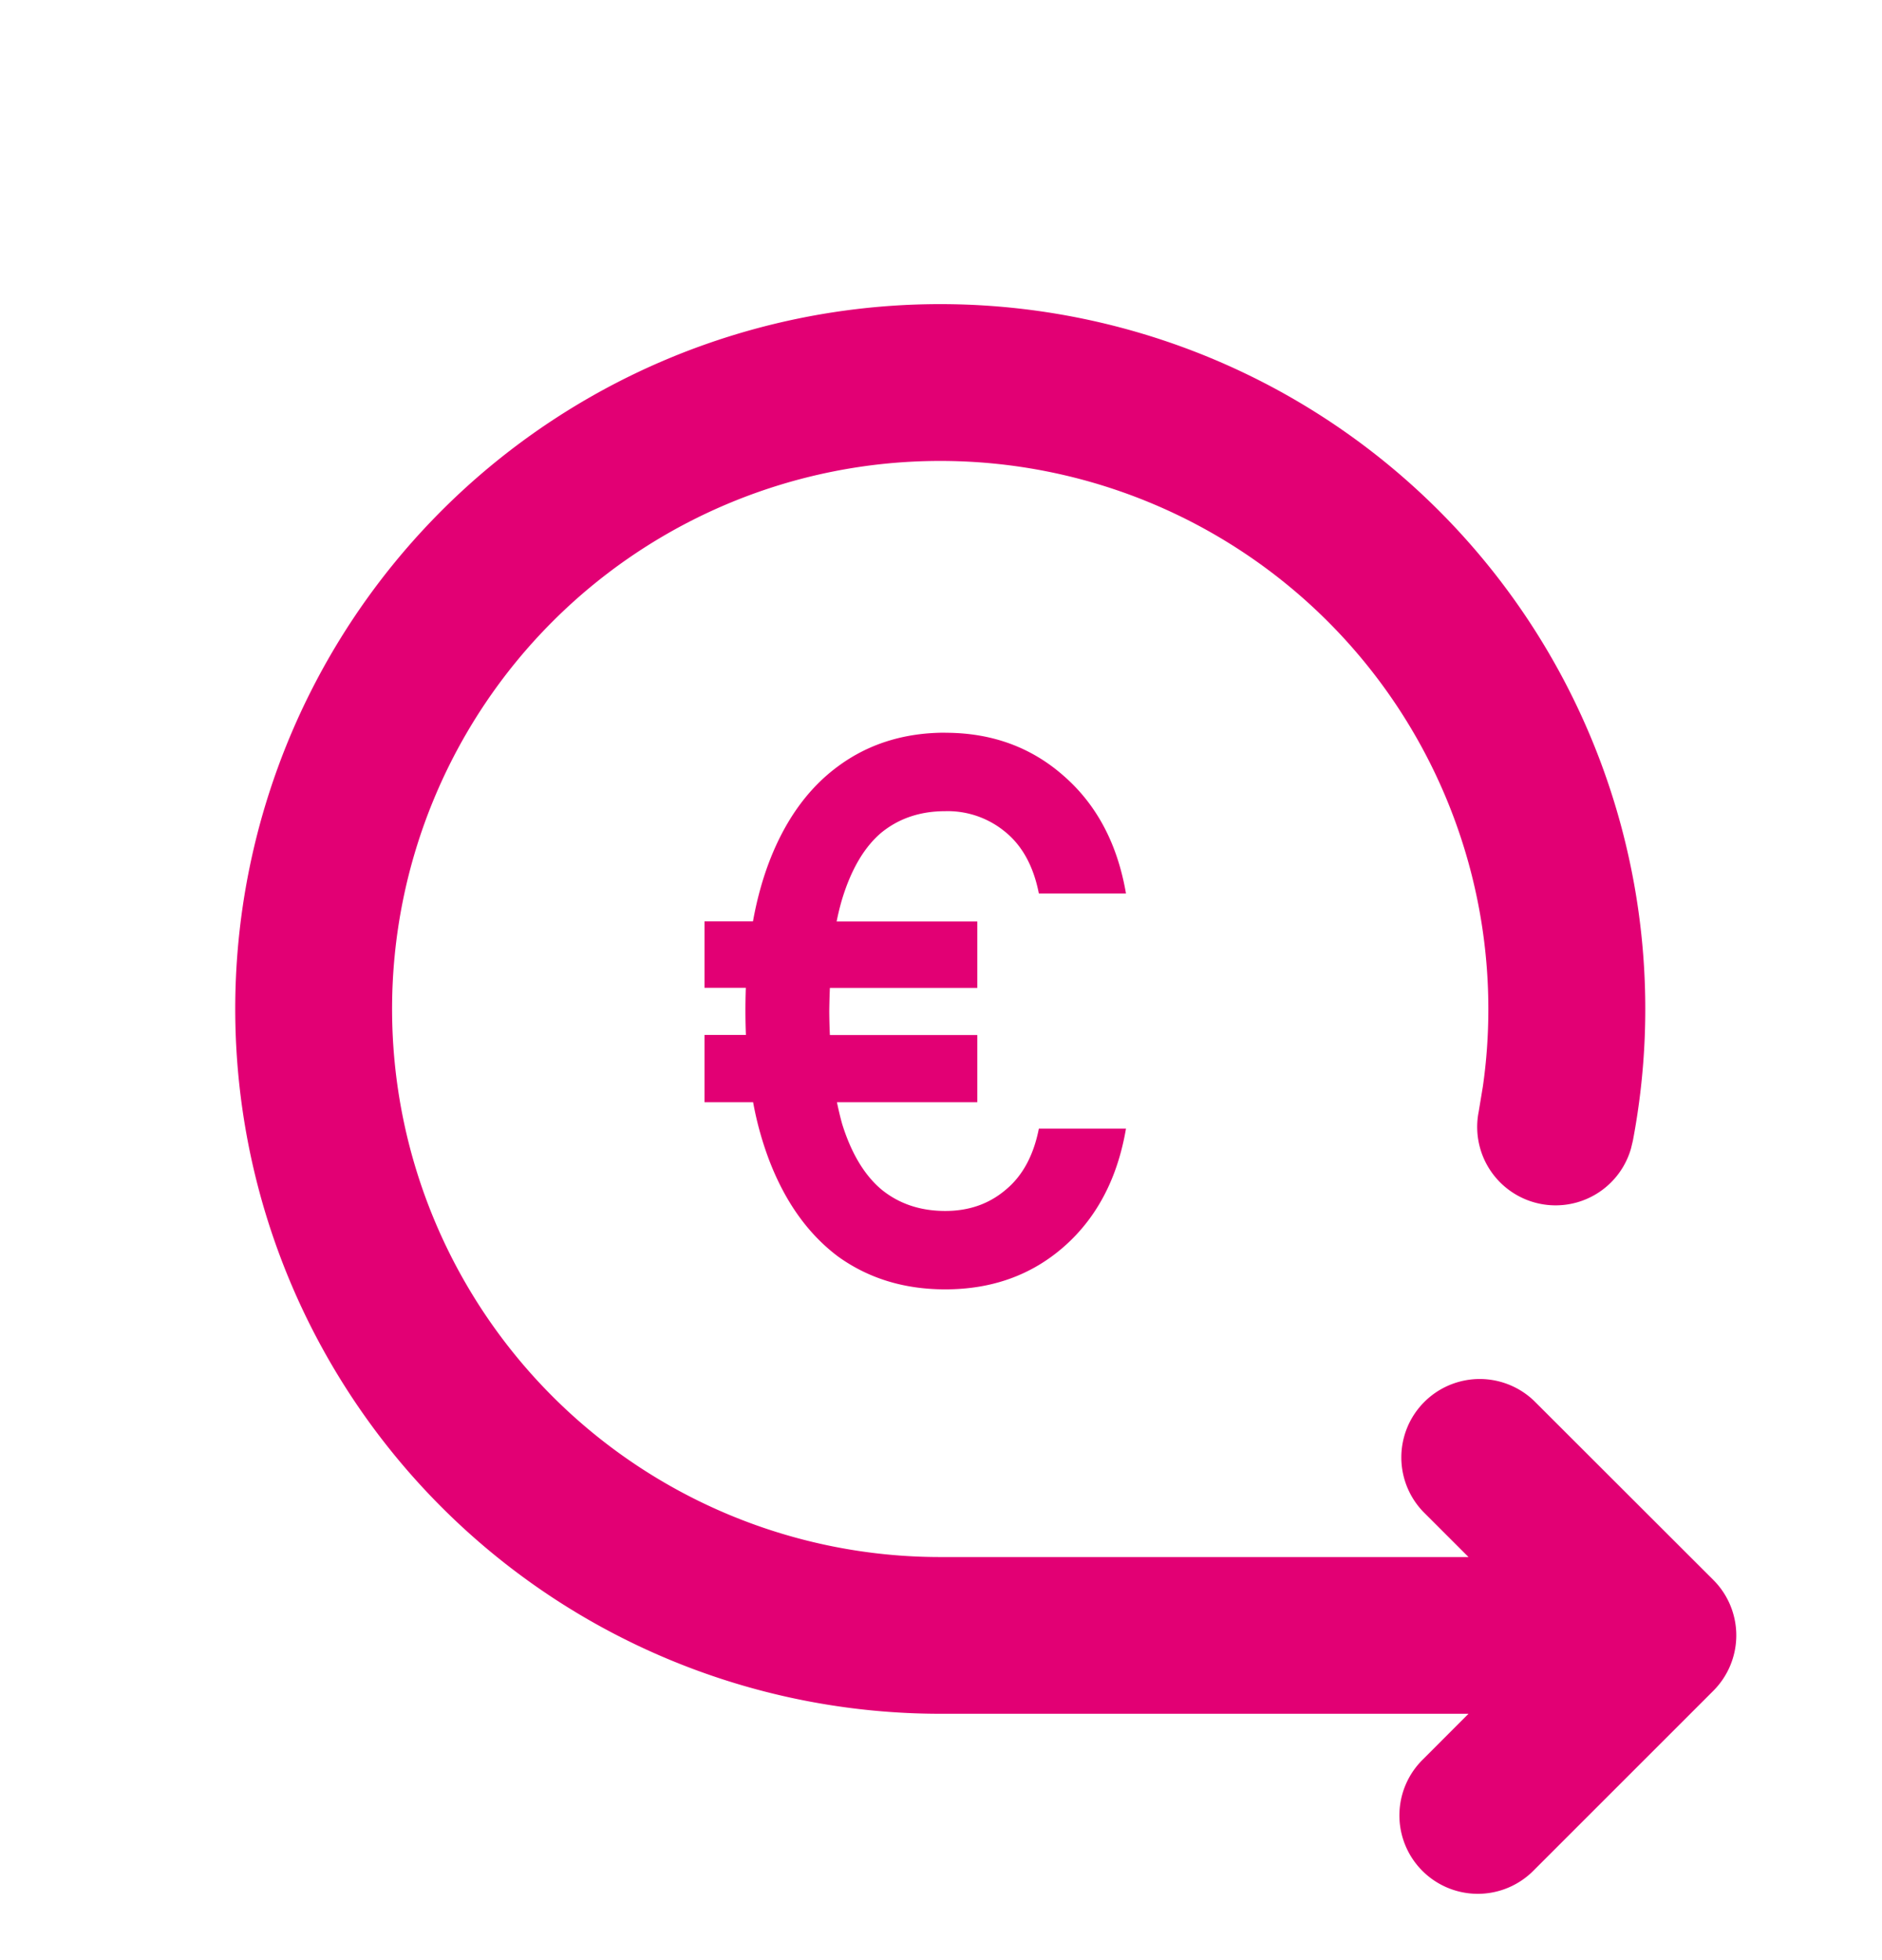
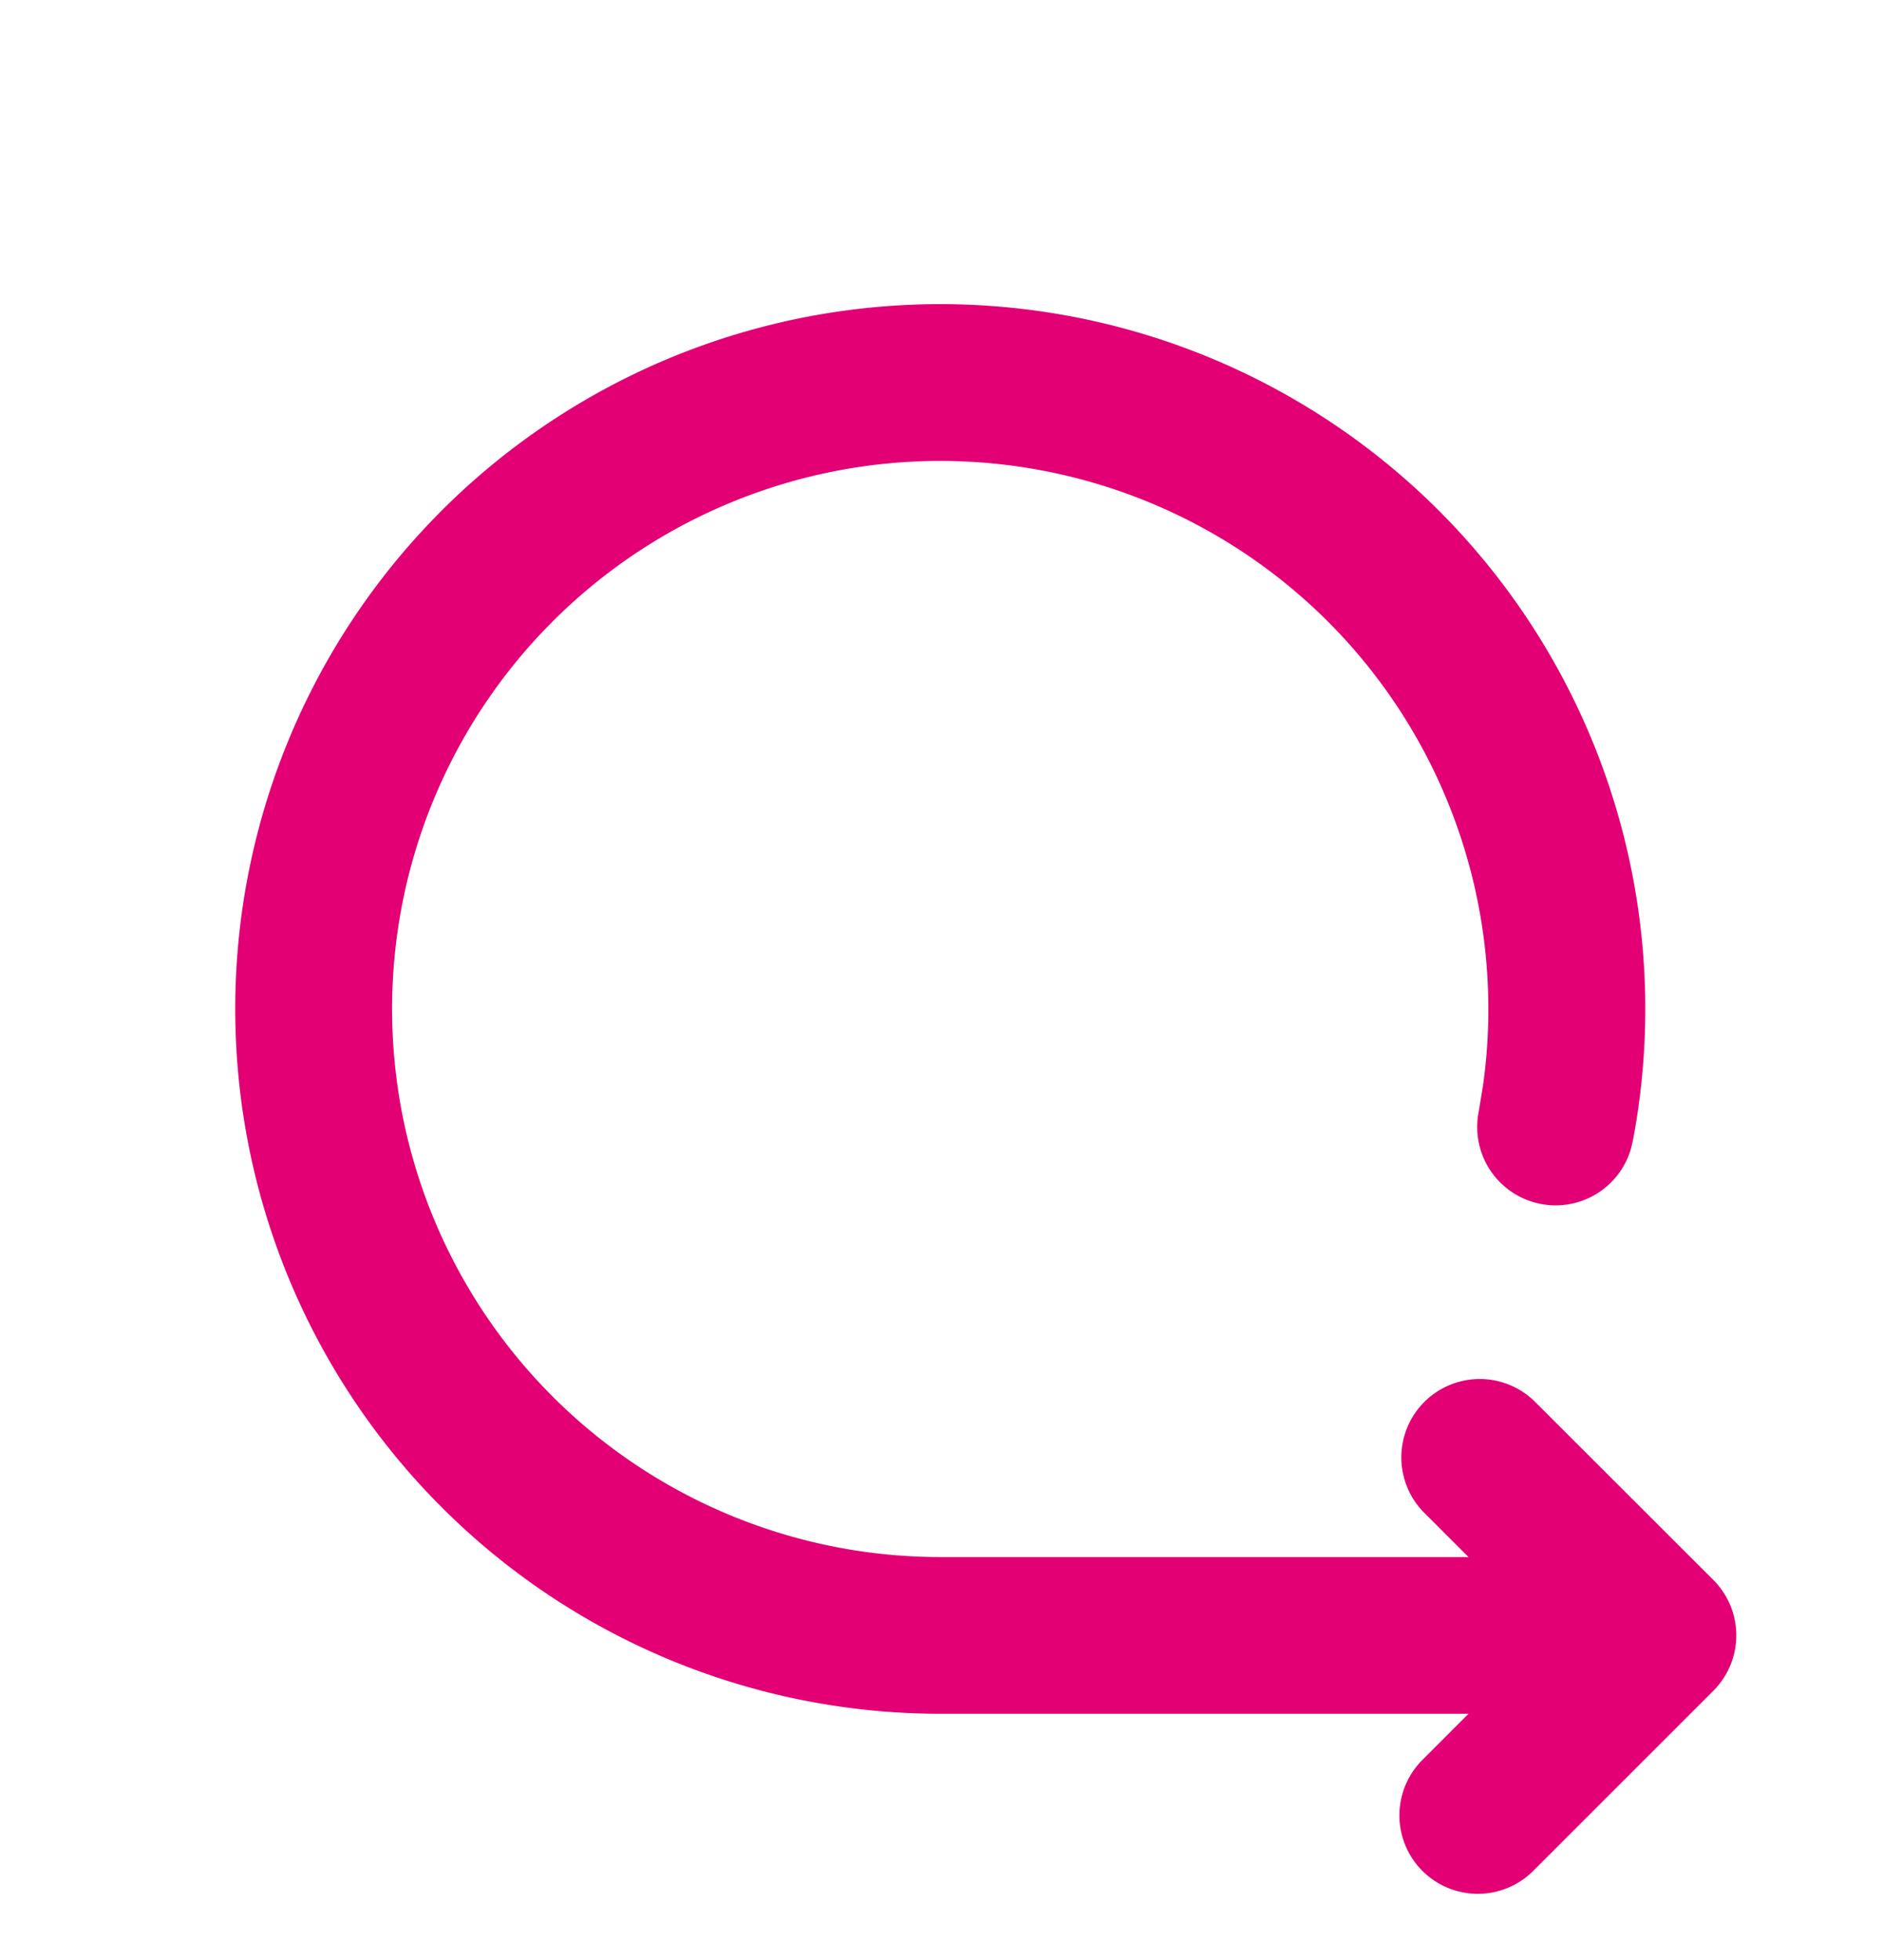
<svg xmlns="http://www.w3.org/2000/svg" fill="none" viewBox="0 0 24 25">
  <path fill="#000" d="M11.99 3.879a8.99 8.99 0 0 1 8.833 10.67l-.024.1a1 1 0 0 1-1.942-.471l.053-.32q.07-.485.07-.989a6.99 6.99 0 1 0-6.99 6.99h6.737l-.576-.576a1 1 0 0 1 1.414-1.414l2.284 2.282a1 1 0 0 1 0 1.414l-2.284 2.284a1 1 0 1 1-1.414-1.414l.576-.577H11.99a9 9 0 0 1-3.717-.805A8.989 8.989 0 0 1 11.99 3.879" style="fill: #e20074;" />
-   <path fill="#000" d="M12.055 9.346q.887 0 1.51.55.631.551.794 1.5h-1.111q-.102-.52-.429-.786a1.15 1.15 0 0 0-.764-.264q-.48 0-.817.275-.325.276-.499.847-.04.134-.07.285h1.794v.847h-1.88q-.006.143-.008.296.001.157.008.305h1.88v.857h-1.79q.03.146.066.276.174.56.5.836.336.275.816.275.449 0 .764-.265.327-.266.429-.785h1.111q-.162.948-.785 1.5-.622.55-1.52.55-.785 0-1.367-.419-.57-.428-.876-1.223a4.2 4.2 0 0 1-.207-.745h-.62V13.2h.528a8 8 0 0 1-.001-.601h-.527v-.847h.618q.074-.412.209-.765.306-.795.877-1.214.58-.428 1.367-.428" style="fill: #e20074;" />
</svg>